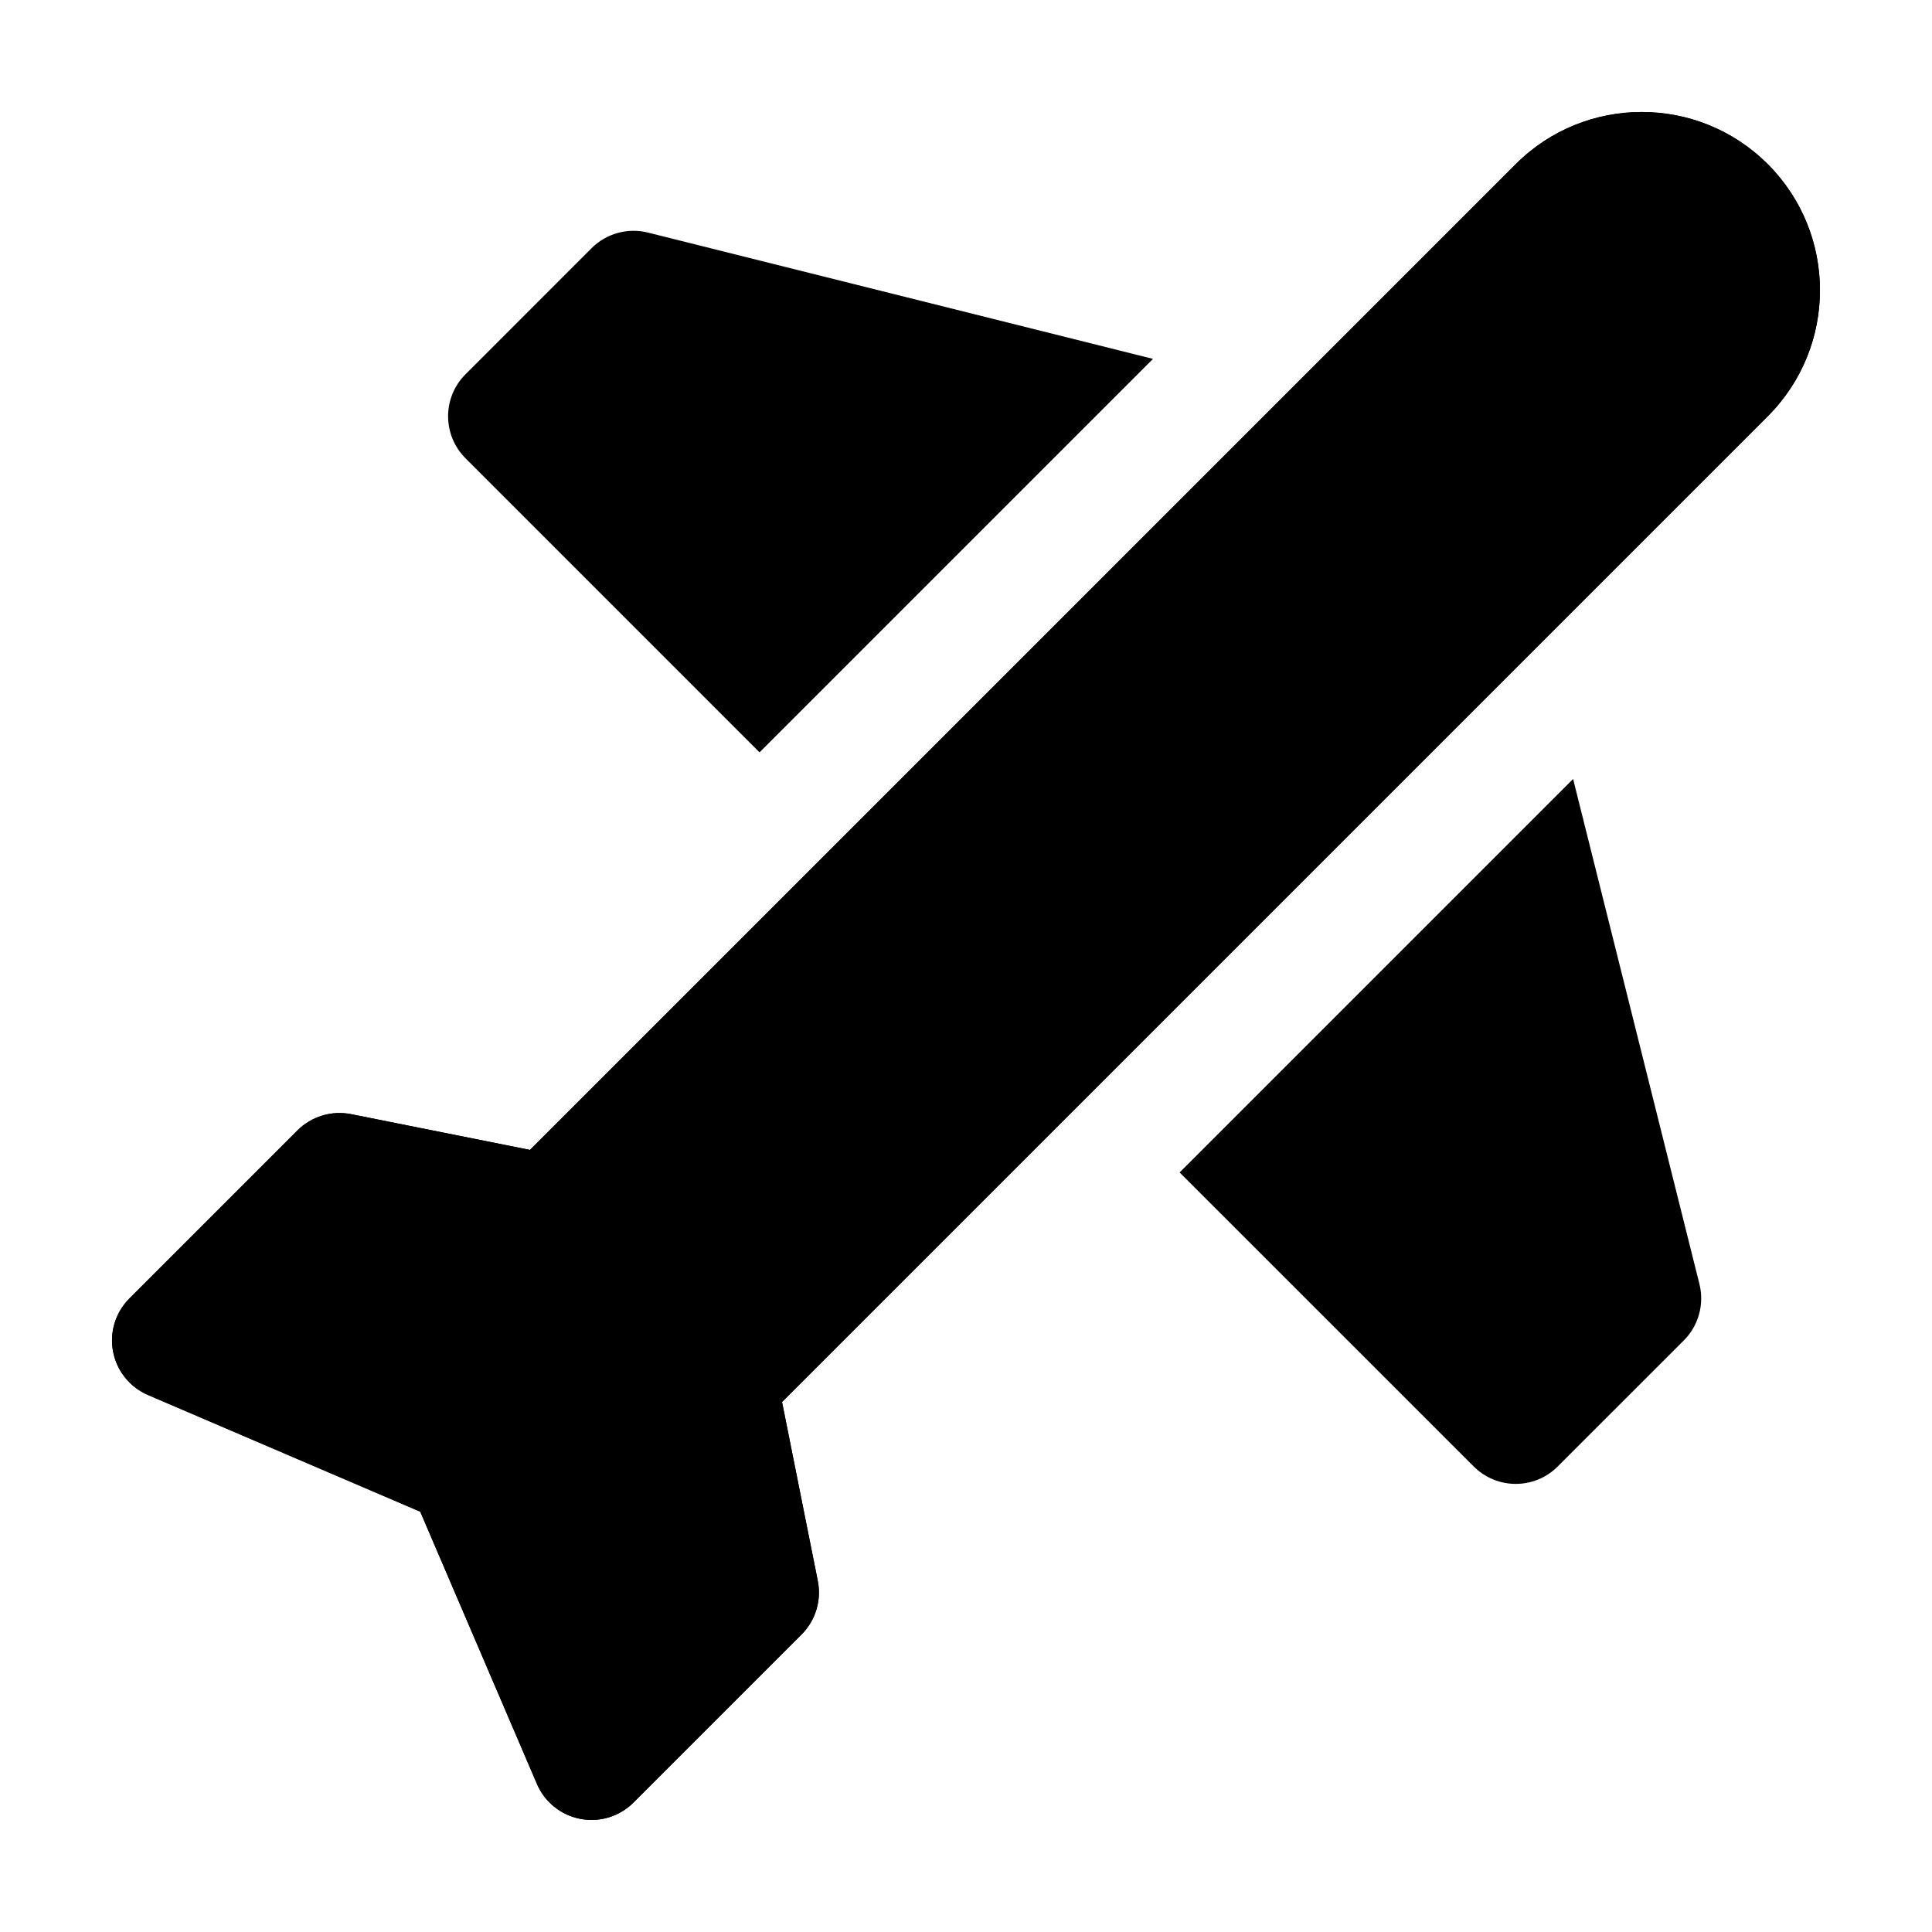
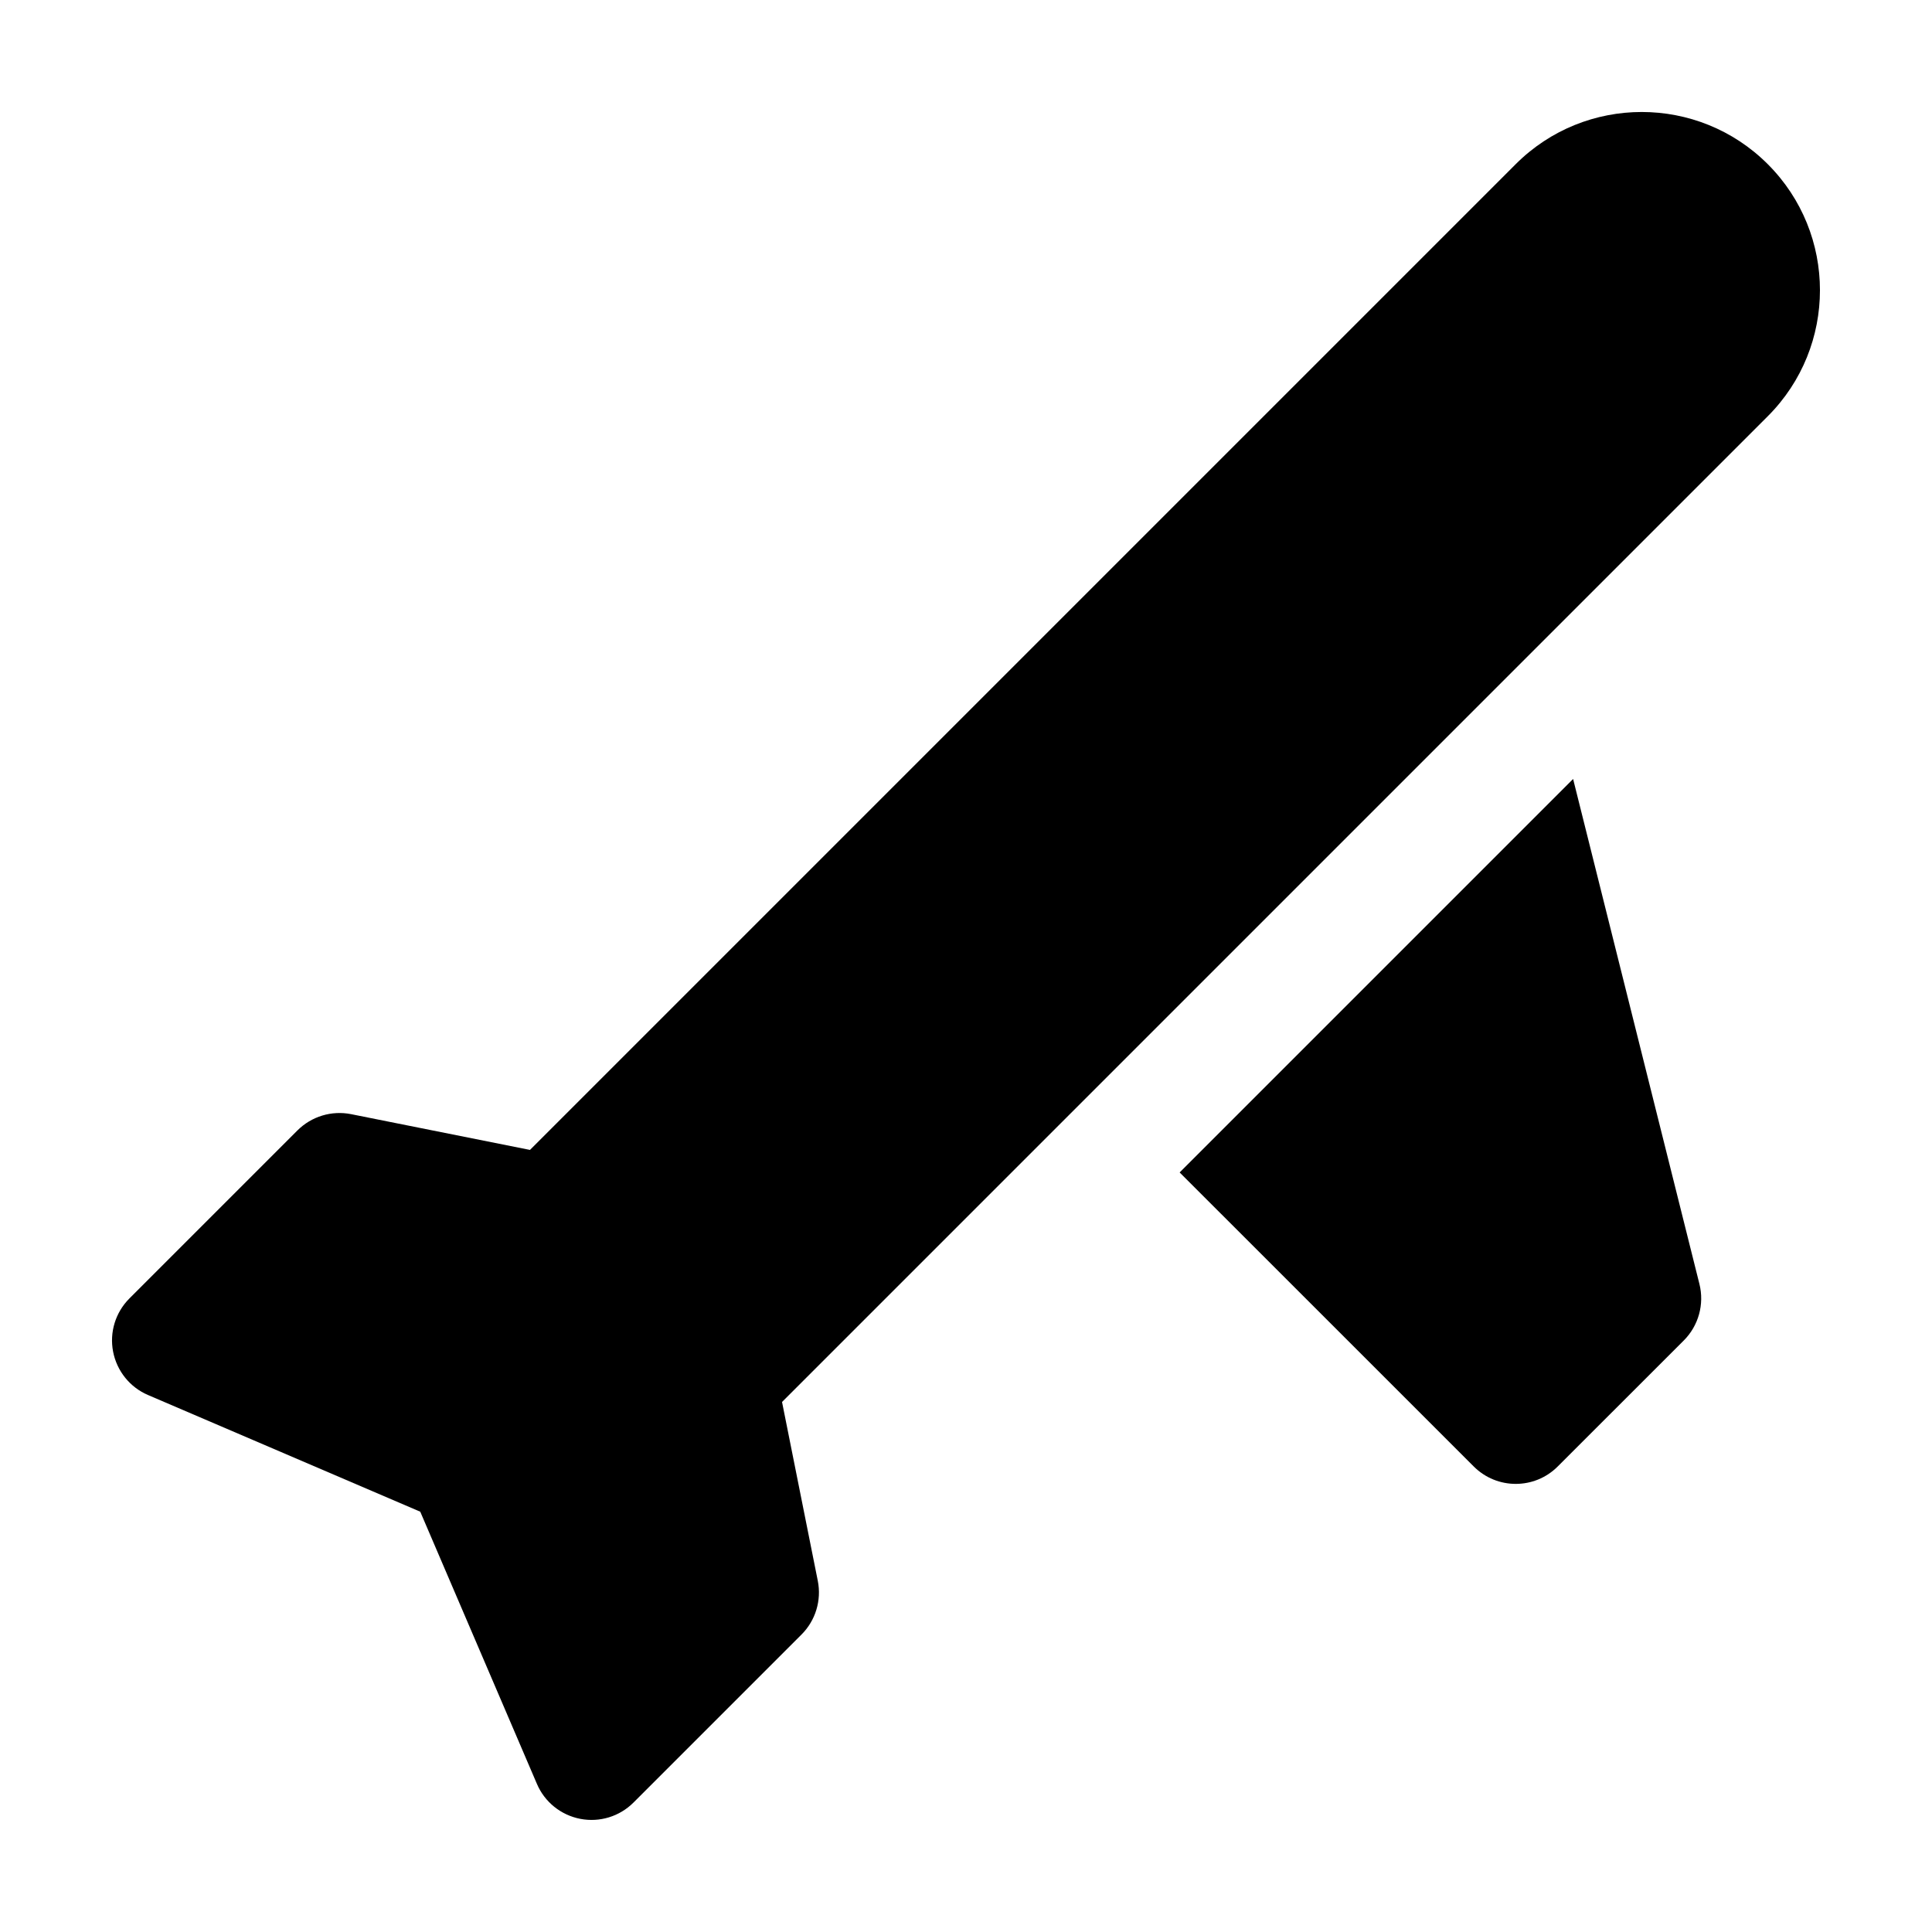
<svg xmlns="http://www.w3.org/2000/svg" fill="#000000" width="800px" height="800px" version="1.1" viewBox="144 144 512 512">
  <g fill-rule="evenodd">
    <path d="m284.45 448.74-47.406-9.477c-5.148-1.023-10.484 0.582-14.219 4.312l-44.523 44.523c-3.699 3.699-5.32 8.973-4.328 14.105 0.992 5.133 4.457 9.445 9.258 11.492l72.141 30.922s30.922 72.141 30.922 72.141c2.047 4.801 6.359 8.266 11.492 9.258 5.133 0.992 10.406-0.629 14.105-4.328l44.523-44.523c3.731-3.731 5.336-9.07 4.312-14.219l-9.477-47.406 261.23-261.23c18.438-18.438 18.438-48.367 0-66.801-18.438-18.438-48.367-18.438-66.801 0z" />
-     <path d="m284.45 448.74-47.406-9.477c-5.148-1.023-10.484 0.582-14.219 4.312l-44.523 44.523c-3.699 3.699-5.32 8.973-4.328 14.105 0.992 5.133 4.457 9.445 9.258 11.492l72.141 30.922s30.922 72.141 30.922 72.141c2.047 4.801 6.359 8.266 11.492 9.258 5.133 0.992 10.406-0.629 14.105-4.328l44.523-44.523c3.731-3.731 5.336-9.07 4.312-14.219l-9.477-47.406 261.23-261.23c18.438-18.438 18.438-48.367 0-66.801-18.438-18.438-48.367-18.438-66.801 0z" />
    <path d="m560.89 350.44-104.27 104.27 77.934 77.918c6.156 6.156 16.121 6.156 22.262 0l33.41-33.395c3.906-3.906 5.481-9.59 4.141-14.957z" />
-     <path d="m345.29 343.38 104.27-104.27-133.84-33.473c-5.367-1.34-11.051 0.234-14.957 4.141l-33.395 33.41c-6.156 6.141-6.156 16.105 0 22.262z" />
  </g>
</svg>